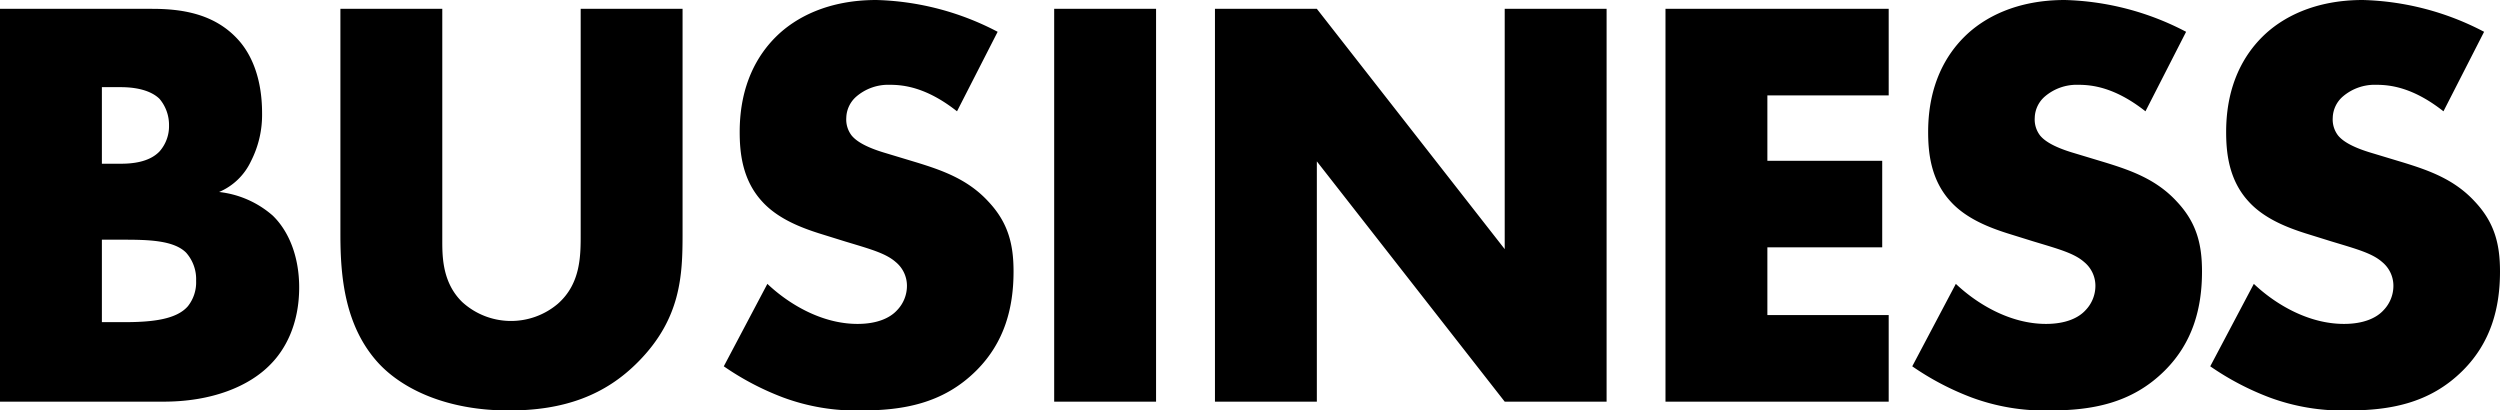
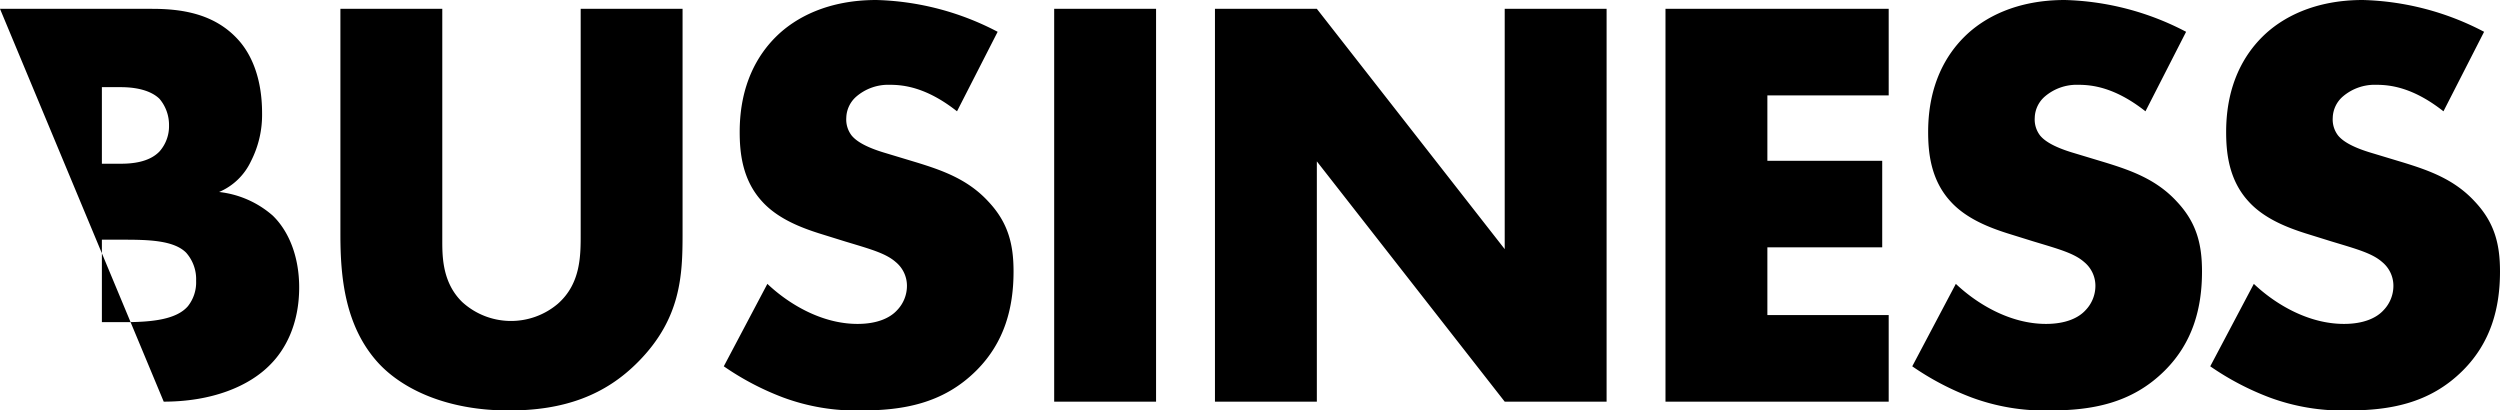
<svg xmlns="http://www.w3.org/2000/svg" width="382.05" height="62.73" viewBox="0 0 382.05 62.73">
-   <path id="パス_168" data-name="パス 168" d="M31.32,88c7.38,0,13.05-2.34,16.29-5.67,2.25-2.25,4.41-6.12,4.41-11.79,0-4.77-1.62-8.64-4.05-10.98a14.926,14.926,0,0,0-8.19-3.6,9.452,9.452,0,0,0,4.86-4.68,15.559,15.559,0,0,0,1.71-7.38c0-5.31-1.62-9-3.69-11.25-3.69-4.05-8.82-4.68-13.14-4.68H6.3V88ZM21.87,39.94h2.88c3.06,0,4.95.81,5.94,1.8a6.171,6.171,0,0,1,1.44,4.05,5.816,5.816,0,0,1-1.44,3.96c-1.62,1.71-4.32,1.89-5.94,1.89H21.87Zm0,23.31h3.24c3.87,0,7.74.09,9.63,1.98a6.1,6.1,0,0,1,1.53,4.32,5.84,5.84,0,0,1-1.26,3.87c-1.71,1.98-5.31,2.43-9.63,2.43H21.87ZM58.32,27.97V62.44c0,6.39.63,14.04,5.85,19.71,3.69,3.96,10.44,7.2,19.89,7.2,8.46,0,14.76-2.34,19.8-7.47,6.48-6.57,6.75-13.14,6.75-19.44V27.97H95.04v34.2c0,3.33.09,7.74-3.51,10.89a11.06,11.06,0,0,1-14.58-.27c-2.97-2.88-3.06-6.75-3.06-9.27V27.97ZM116.91,82.6A41.911,41.911,0,0,0,126,87.37a32.086,32.086,0,0,0,11.79,1.98c6.39,0,12.6-.99,17.73-6.12,4.32-4.32,5.67-9.63,5.67-15.12,0-4.14-.81-7.47-3.87-10.71-3.15-3.42-7.11-4.77-10.89-5.94l-4.77-1.44c-3.69-1.08-4.77-2.16-5.22-2.7a4.015,4.015,0,0,1-.81-2.7,4.443,4.443,0,0,1,1.53-3.24,7.476,7.476,0,0,1,5.13-1.8c2.07,0,5.58.36,10.26,4.05l6.21-12.15a42.166,42.166,0,0,0-18.54-4.86c-7.29,0-12.33,2.61-15.39,5.67-2.61,2.61-5.49,7.11-5.49,14.49,0,3.06.36,7.29,3.42,10.62,2.43,2.7,6.12,4.05,8.64,4.86l4.05,1.26c3.87,1.17,6.21,1.8,7.74,3.15a4.69,4.69,0,0,1,1.71,3.6,5.368,5.368,0,0,1-1.53,3.78c-.99,1.08-2.88,2.07-6.03,2.07-5.4,0-10.44-2.97-13.77-6.12ZM167.4,27.97V88h15.57V27.97ZM207.54,88V51.28L236.25,88h15.57V27.97H236.25V64.69L207.54,27.97H191.97V88Zm87.39-60.03H260.82V88h34.11V74.77H276.39V64.42h17.55V51.19H276.39V41.2h18.54Zm3.6,54.63a41.911,41.911,0,0,0,9.09,4.77,32.086,32.086,0,0,0,11.79,1.98c6.39,0,12.6-.99,17.73-6.12,4.32-4.32,5.67-9.63,5.67-15.12,0-4.14-.81-7.47-3.87-10.71-3.15-3.42-7.11-4.77-10.89-5.94l-4.77-1.44c-3.69-1.08-4.77-2.16-5.22-2.7a4.015,4.015,0,0,1-.81-2.7,4.443,4.443,0,0,1,1.53-3.24,7.476,7.476,0,0,1,5.13-1.8c2.07,0,5.58.36,10.26,4.05l6.21-12.15a42.167,42.167,0,0,0-18.54-4.86c-7.29,0-12.33,2.61-15.39,5.67-2.61,2.61-5.49,7.11-5.49,14.49,0,3.06.36,7.29,3.42,10.62,2.43,2.7,6.12,4.05,8.64,4.86l4.05,1.26c3.87,1.17,6.21,1.8,7.74,3.15a4.69,4.69,0,0,1,1.71,3.6,5.368,5.368,0,0,1-1.53,3.78c-.99,1.08-2.88,2.07-6.03,2.07-5.4,0-10.44-2.97-13.77-6.12Zm45.54,0a41.911,41.911,0,0,0,9.09,4.77,32.086,32.086,0,0,0,11.79,1.98c6.39,0,12.6-.99,17.73-6.12,4.32-4.32,5.67-9.63,5.67-15.12,0-4.14-.81-7.47-3.87-10.71-3.15-3.42-7.11-4.77-10.89-5.94l-4.77-1.44c-3.69-1.08-4.77-2.16-5.22-2.7a4.015,4.015,0,0,1-.81-2.7,4.443,4.443,0,0,1,1.53-3.24,7.476,7.476,0,0,1,5.13-1.8c2.07,0,5.58.36,10.26,4.05l6.21-12.15a42.167,42.167,0,0,0-18.54-4.86c-7.29,0-12.33,2.61-15.39,5.67-2.61,2.61-5.49,7.11-5.49,14.49,0,3.06.36,7.29,3.42,10.62,2.43,2.7,6.12,4.05,8.64,4.86l4.05,1.26c3.87,1.17,6.21,1.8,7.74,3.15a4.69,4.69,0,0,1,1.71,3.6,5.368,5.368,0,0,1-1.53,3.78c-.99,1.08-2.88,2.07-6.03,2.07-5.4,0-10.44-2.97-13.77-6.12Z" transform="translate(-6.3 -26.62)" />
+   <path id="パス_168" data-name="パス 168" d="M31.32,88c7.38,0,13.05-2.34,16.29-5.67,2.25-2.25,4.41-6.12,4.41-11.79,0-4.77-1.62-8.64-4.05-10.98a14.926,14.926,0,0,0-8.19-3.6,9.452,9.452,0,0,0,4.86-4.68,15.559,15.559,0,0,0,1.71-7.38c0-5.31-1.62-9-3.69-11.25-3.69-4.05-8.82-4.68-13.14-4.68H6.3ZM21.87,39.94h2.88c3.06,0,4.95.81,5.94,1.8a6.171,6.171,0,0,1,1.44,4.05,5.816,5.816,0,0,1-1.44,3.96c-1.62,1.71-4.32,1.89-5.94,1.89H21.87Zm0,23.31h3.24c3.87,0,7.74.09,9.63,1.98a6.1,6.1,0,0,1,1.53,4.32,5.84,5.84,0,0,1-1.26,3.87c-1.71,1.98-5.31,2.43-9.63,2.43H21.87ZM58.32,27.97V62.44c0,6.39.63,14.04,5.85,19.71,3.69,3.96,10.44,7.2,19.89,7.2,8.46,0,14.76-2.34,19.8-7.47,6.48-6.57,6.75-13.14,6.75-19.44V27.97H95.04v34.2c0,3.33.09,7.74-3.51,10.89a11.06,11.06,0,0,1-14.58-.27c-2.97-2.88-3.06-6.75-3.06-9.27V27.97ZM116.91,82.6A41.911,41.911,0,0,0,126,87.37a32.086,32.086,0,0,0,11.79,1.98c6.39,0,12.6-.99,17.73-6.12,4.32-4.32,5.67-9.63,5.67-15.12,0-4.14-.81-7.47-3.87-10.71-3.15-3.42-7.11-4.77-10.89-5.94l-4.77-1.44c-3.69-1.08-4.77-2.16-5.22-2.7a4.015,4.015,0,0,1-.81-2.7,4.443,4.443,0,0,1,1.53-3.24,7.476,7.476,0,0,1,5.13-1.8c2.07,0,5.58.36,10.26,4.05l6.21-12.15a42.166,42.166,0,0,0-18.54-4.86c-7.29,0-12.33,2.61-15.39,5.67-2.61,2.61-5.49,7.11-5.49,14.49,0,3.06.36,7.29,3.42,10.62,2.43,2.7,6.12,4.05,8.64,4.86l4.05,1.26c3.87,1.17,6.21,1.8,7.74,3.15a4.69,4.69,0,0,1,1.71,3.6,5.368,5.368,0,0,1-1.53,3.78c-.99,1.08-2.88,2.07-6.03,2.07-5.4,0-10.44-2.97-13.77-6.12ZM167.4,27.97V88h15.57V27.97ZM207.54,88V51.28L236.25,88h15.57V27.97H236.25V64.69L207.54,27.97H191.97V88Zm87.39-60.03H260.82V88h34.11V74.77H276.39V64.42h17.55V51.19H276.39V41.2h18.54Zm3.6,54.63a41.911,41.911,0,0,0,9.09,4.77,32.086,32.086,0,0,0,11.79,1.98c6.39,0,12.6-.99,17.73-6.12,4.32-4.32,5.67-9.63,5.67-15.12,0-4.14-.81-7.47-3.87-10.71-3.15-3.42-7.11-4.77-10.89-5.94l-4.77-1.44c-3.69-1.08-4.77-2.16-5.22-2.7a4.015,4.015,0,0,1-.81-2.7,4.443,4.443,0,0,1,1.53-3.24,7.476,7.476,0,0,1,5.13-1.8c2.07,0,5.58.36,10.26,4.05l6.21-12.15a42.167,42.167,0,0,0-18.54-4.86c-7.29,0-12.33,2.61-15.39,5.67-2.61,2.61-5.49,7.11-5.49,14.49,0,3.06.36,7.29,3.42,10.62,2.43,2.7,6.12,4.05,8.64,4.86l4.05,1.26c3.87,1.17,6.21,1.8,7.74,3.15a4.69,4.69,0,0,1,1.71,3.6,5.368,5.368,0,0,1-1.53,3.78c-.99,1.08-2.88,2.07-6.03,2.07-5.4,0-10.44-2.97-13.77-6.12Zm45.54,0a41.911,41.911,0,0,0,9.09,4.77,32.086,32.086,0,0,0,11.79,1.98c6.39,0,12.6-.99,17.73-6.12,4.32-4.32,5.67-9.63,5.67-15.12,0-4.14-.81-7.47-3.87-10.71-3.15-3.42-7.11-4.77-10.89-5.94l-4.77-1.44c-3.69-1.08-4.77-2.16-5.22-2.7a4.015,4.015,0,0,1-.81-2.7,4.443,4.443,0,0,1,1.53-3.24,7.476,7.476,0,0,1,5.13-1.8c2.07,0,5.58.36,10.26,4.05l6.21-12.15a42.167,42.167,0,0,0-18.54-4.86c-7.29,0-12.33,2.61-15.39,5.67-2.61,2.61-5.49,7.11-5.49,14.49,0,3.06.36,7.29,3.42,10.62,2.43,2.7,6.12,4.05,8.64,4.86l4.05,1.26c3.87,1.17,6.21,1.8,7.74,3.15a4.69,4.69,0,0,1,1.71,3.6,5.368,5.368,0,0,1-1.53,3.78c-.99,1.08-2.88,2.07-6.03,2.07-5.4,0-10.44-2.97-13.77-6.12Z" transform="translate(-6.3 -26.62)" />
</svg>